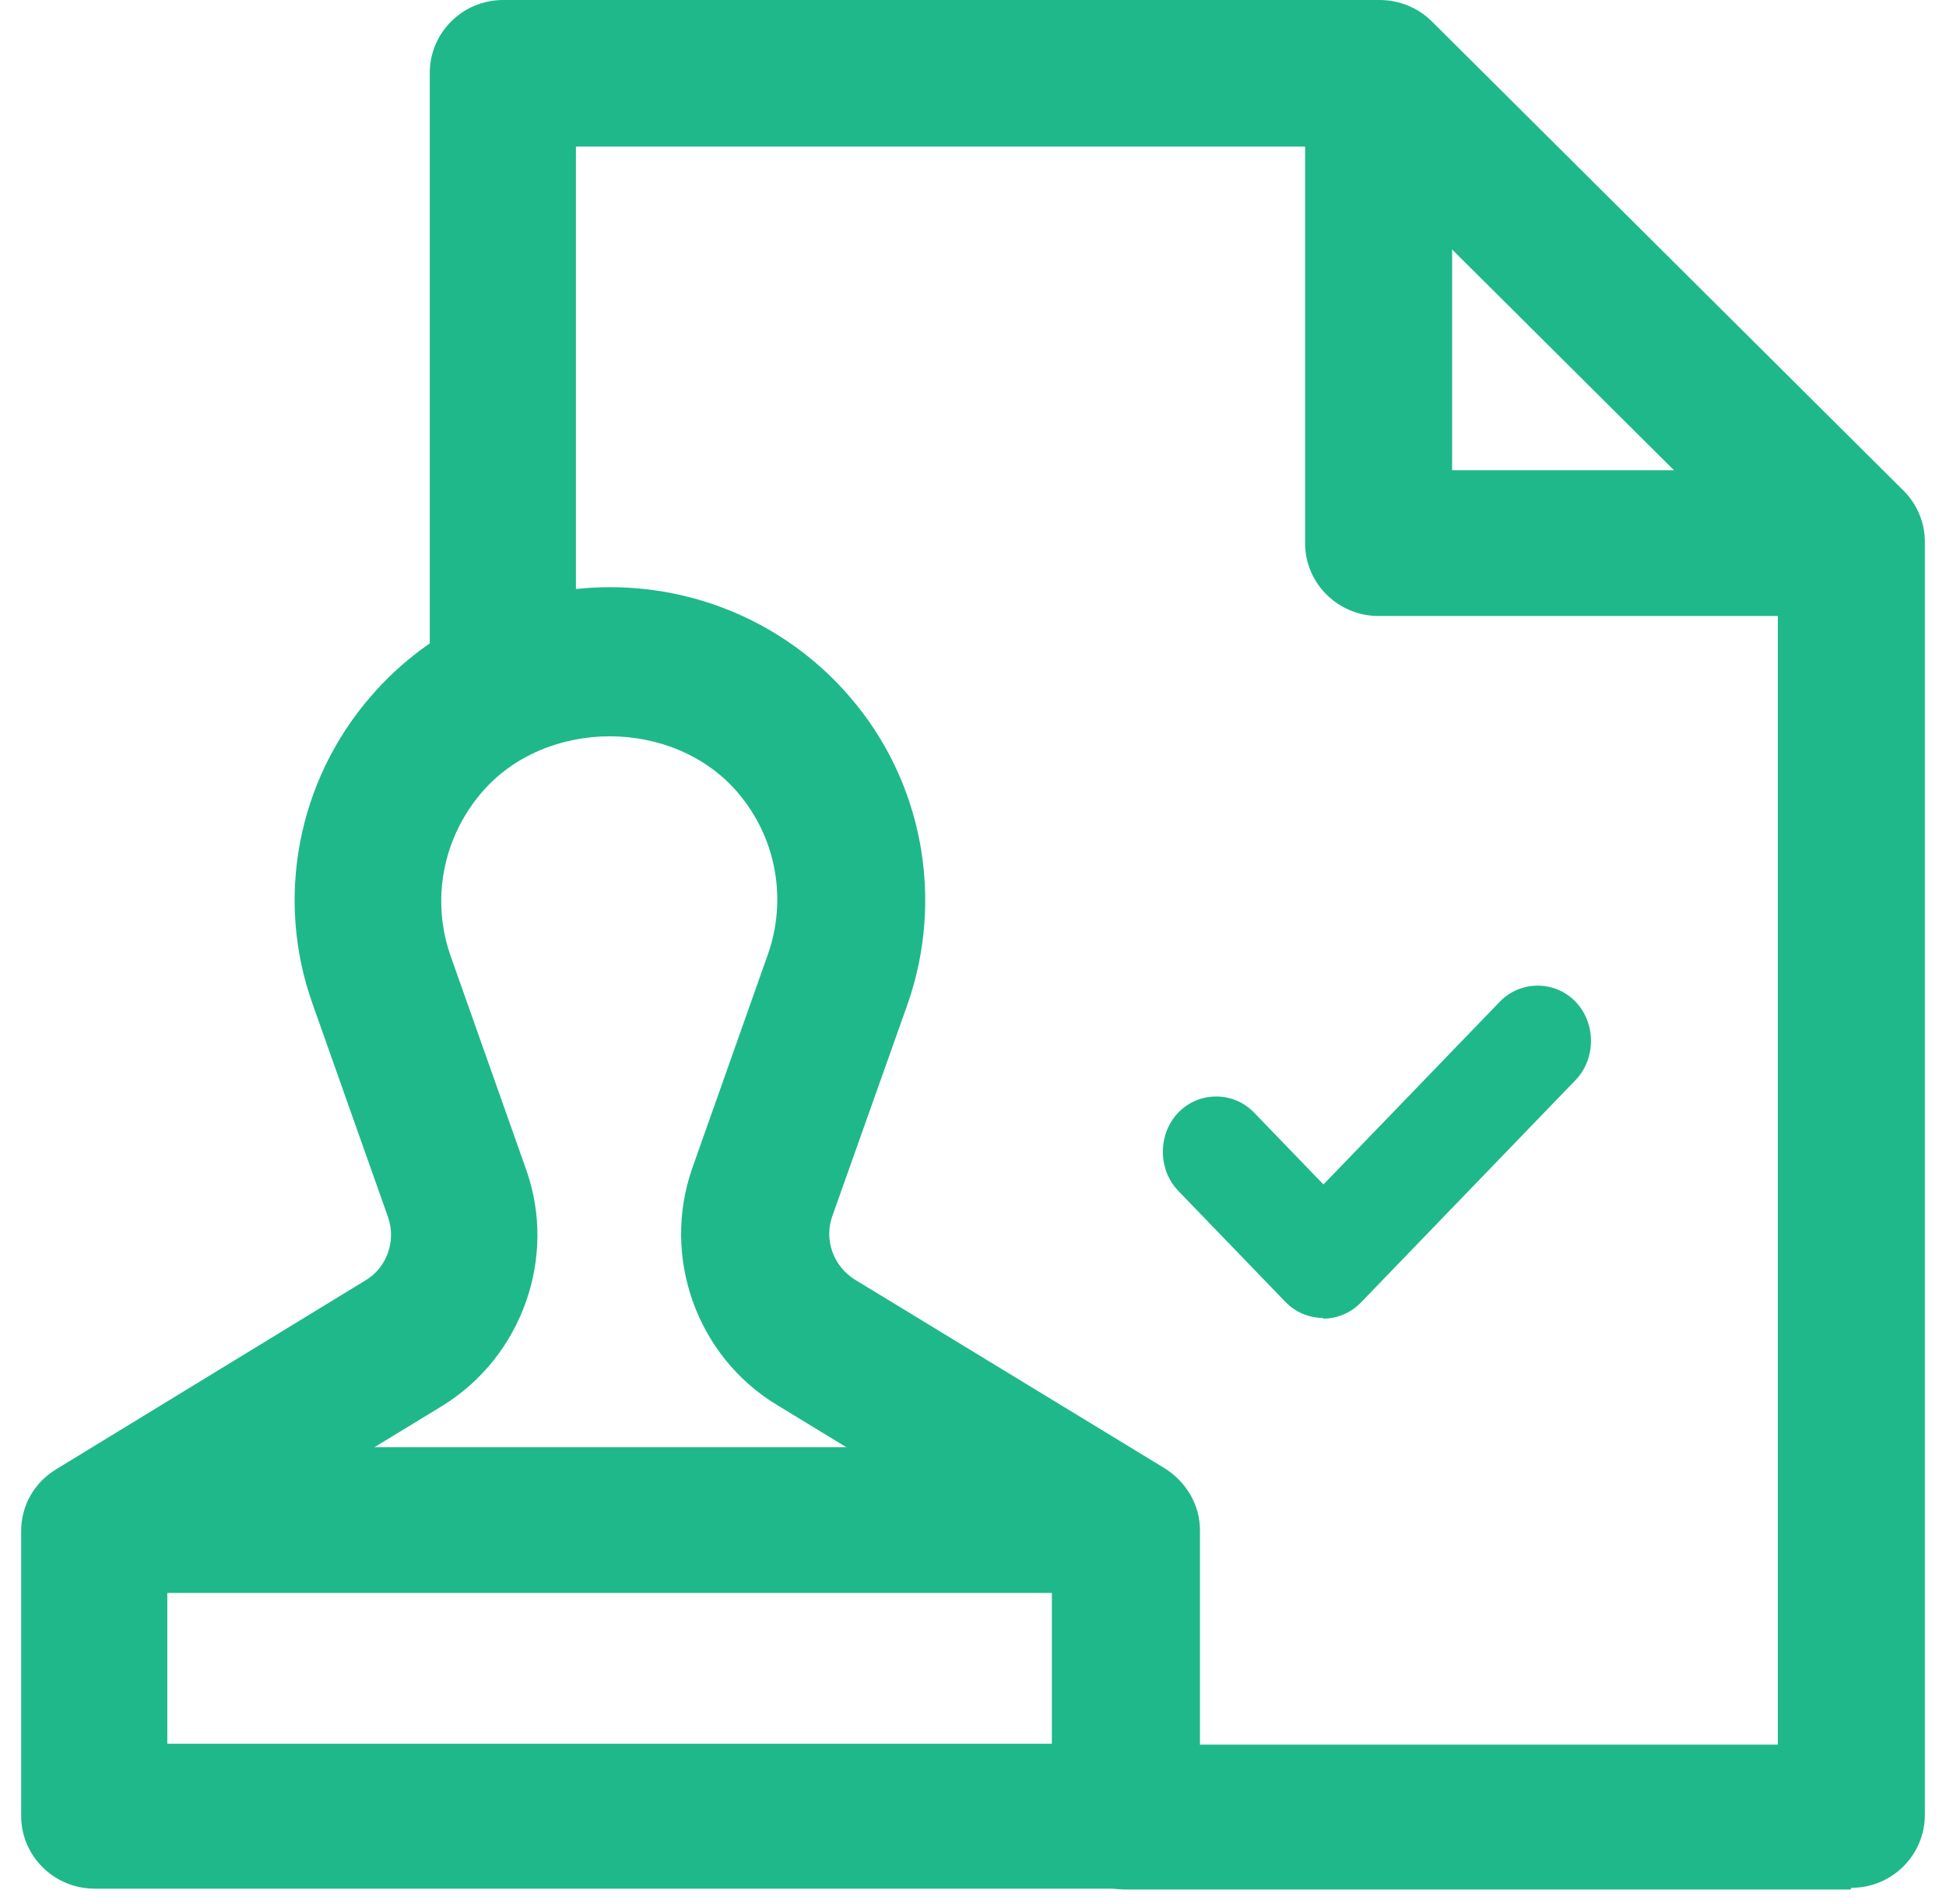
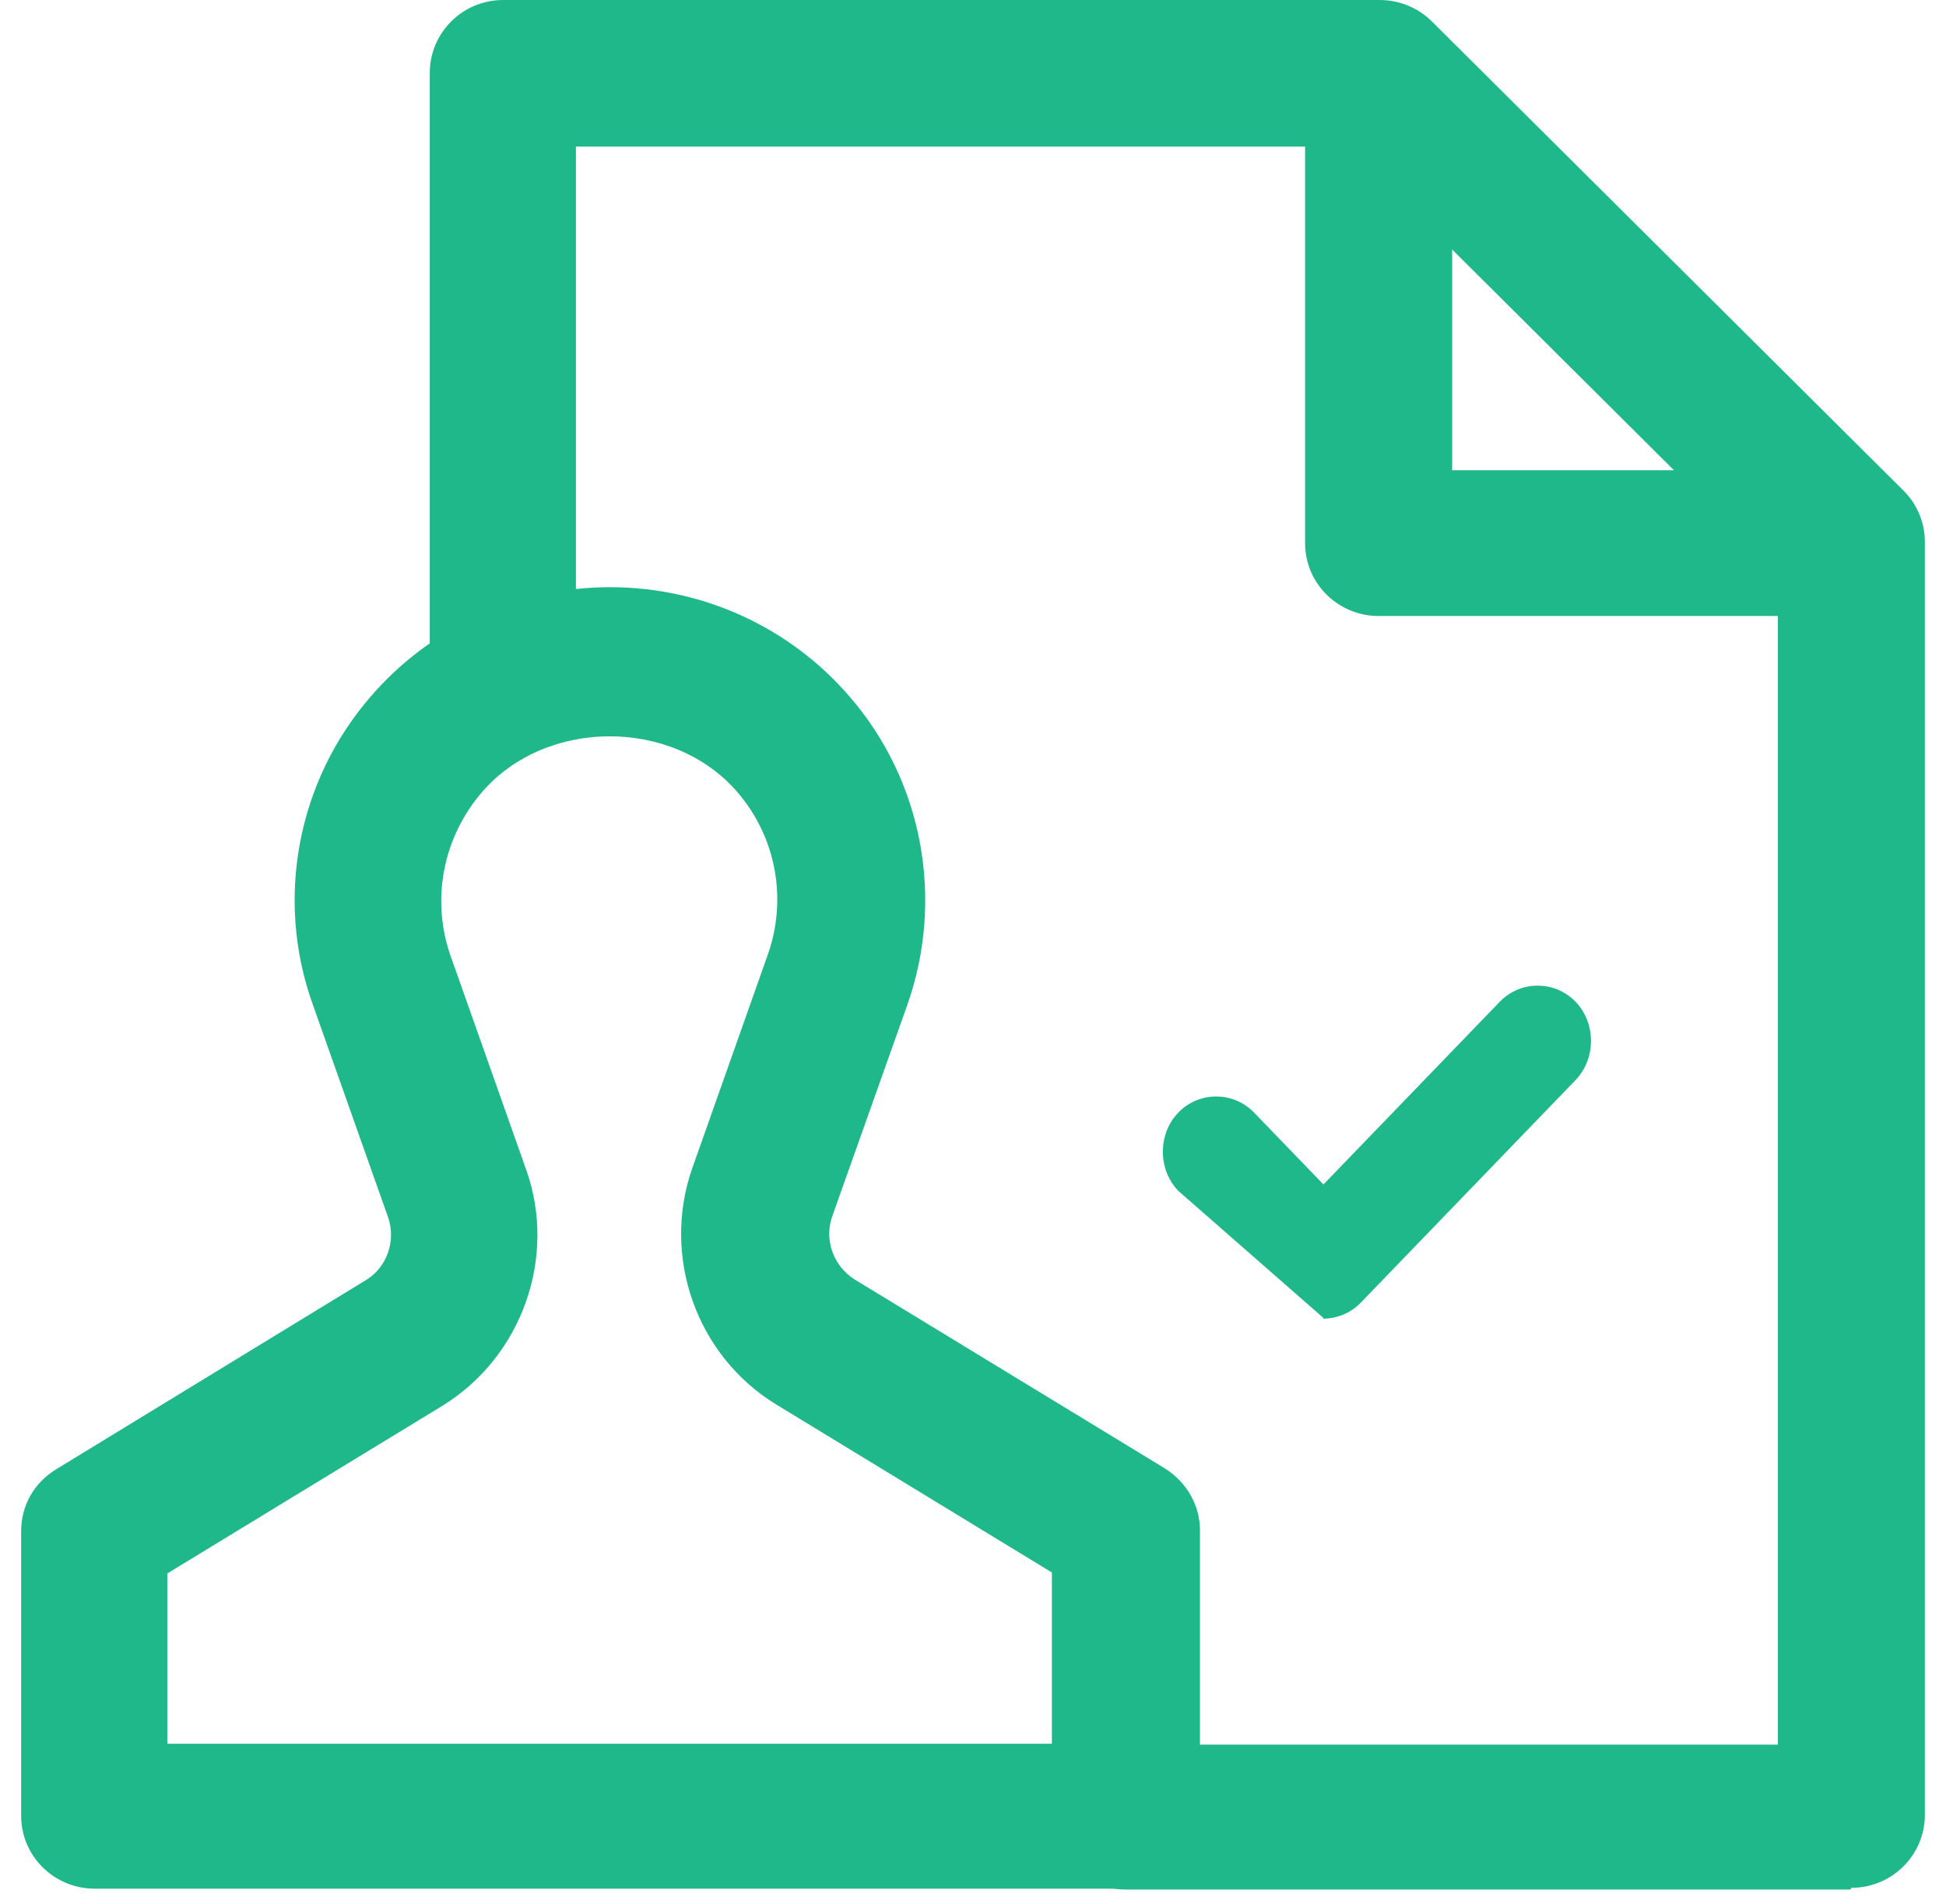
<svg xmlns="http://www.w3.org/2000/svg" width="46" height="45" viewBox="0 0 46 45" fill="none">
  <path d="M26.607 44.644H2.238C1.288 44.644 0.5 43.883 0.5 42.921V36.192C0.5 35.591 0.803 35.05 1.328 34.73L8.643 30.263C9.148 29.963 9.371 29.322 9.169 28.761L7.39 23.734C6.501 21.25 7.027 18.466 8.764 16.463C10.179 14.821 12.24 13.88 14.422 13.88C16.605 13.88 18.666 14.821 20.08 16.463C21.818 18.466 22.323 21.25 21.454 23.734L19.676 28.741C19.474 29.302 19.696 29.923 20.201 30.243L27.536 34.71C28.041 35.03 28.365 35.571 28.365 36.172V42.901C28.365 43.843 27.597 44.624 26.627 44.624L26.607 44.644ZM3.955 41.219H24.869V37.173L18.363 33.207C16.483 32.066 15.655 29.722 16.382 27.64L18.16 22.632C18.645 21.29 18.363 19.808 17.433 18.727C15.918 16.964 12.907 16.964 11.391 18.727C10.462 19.808 10.179 21.29 10.664 22.632L12.442 27.66C13.169 29.722 12.341 32.066 10.462 33.227L3.955 37.193V41.239V41.219Z" fill="#1FB88B" />
-   <path d="M25.435 37.654H3.955C3.006 37.654 2.217 36.893 2.217 35.931C2.217 34.97 2.985 34.209 3.955 34.209H25.415C26.364 34.209 27.152 34.97 27.152 35.931C27.152 36.893 26.384 37.654 25.415 37.654H25.435Z" fill="#1FB88B" />
  <path d="M43.742 44.664H26.607C25.657 44.664 24.869 43.903 24.869 42.941V37.153L18.342 33.187C16.463 32.046 15.635 29.702 16.362 27.619L18.14 22.592C18.625 21.25 18.342 19.768 17.413 18.687C16.241 17.325 14.281 16.924 12.644 17.725C12.139 17.966 11.573 17.966 11.088 17.725C10.603 17.465 10.26 17.004 10.179 16.463C10.179 16.383 10.159 16.263 10.159 16.183V1.722C10.159 0.781 10.927 0 11.896 0H32.608C33.073 0 33.517 0.18 33.841 0.501L44.995 11.597C45.318 11.917 45.5 12.358 45.5 12.798V42.901C45.5 43.843 44.732 44.624 43.762 44.624L43.742 44.664ZM28.345 41.239H42.025V13.559L31.881 3.465H13.614V13.96C16.019 13.7 18.443 14.601 20.06 16.483C21.798 18.486 22.303 21.27 21.434 23.754L19.656 28.761C19.454 29.322 19.676 29.943 20.181 30.263L27.516 34.73C28.021 35.05 28.345 35.591 28.345 36.192V41.219V41.239Z" fill="#1FB88B" />
  <path d="M42.065 14.561H32.588C31.638 14.561 30.85 13.8 30.85 12.838V3.465C30.85 2.524 31.618 1.742 32.588 1.742C33.558 1.742 34.326 2.504 34.326 3.465V11.116H42.065C43.015 11.116 43.803 11.877 43.803 12.838C43.803 13.8 43.035 14.561 42.065 14.561Z" fill="#1FB88B" />
-   <path d="M31.284 31.154C30.959 31.154 30.634 31.032 30.382 30.771L27.854 28.151C27.366 27.646 27.366 26.803 27.854 26.298C28.342 25.792 29.155 25.792 29.643 26.298L31.284 27.998L35.453 23.678C35.941 23.172 36.755 23.172 37.242 23.678C37.73 24.183 37.73 25.026 37.242 25.532L32.171 30.787C31.92 31.047 31.595 31.17 31.269 31.17L31.284 31.154Z" fill="#1FB88B" />
+   <path d="M31.284 31.154L27.854 28.151C27.366 27.646 27.366 26.803 27.854 26.298C28.342 25.792 29.155 25.792 29.643 26.298L31.284 27.998L35.453 23.678C35.941 23.172 36.755 23.172 37.242 23.678C37.73 24.183 37.73 25.026 37.242 25.532L32.171 30.787C31.92 31.047 31.595 31.17 31.269 31.17L31.284 31.154Z" fill="#1FB88B" />
</svg>